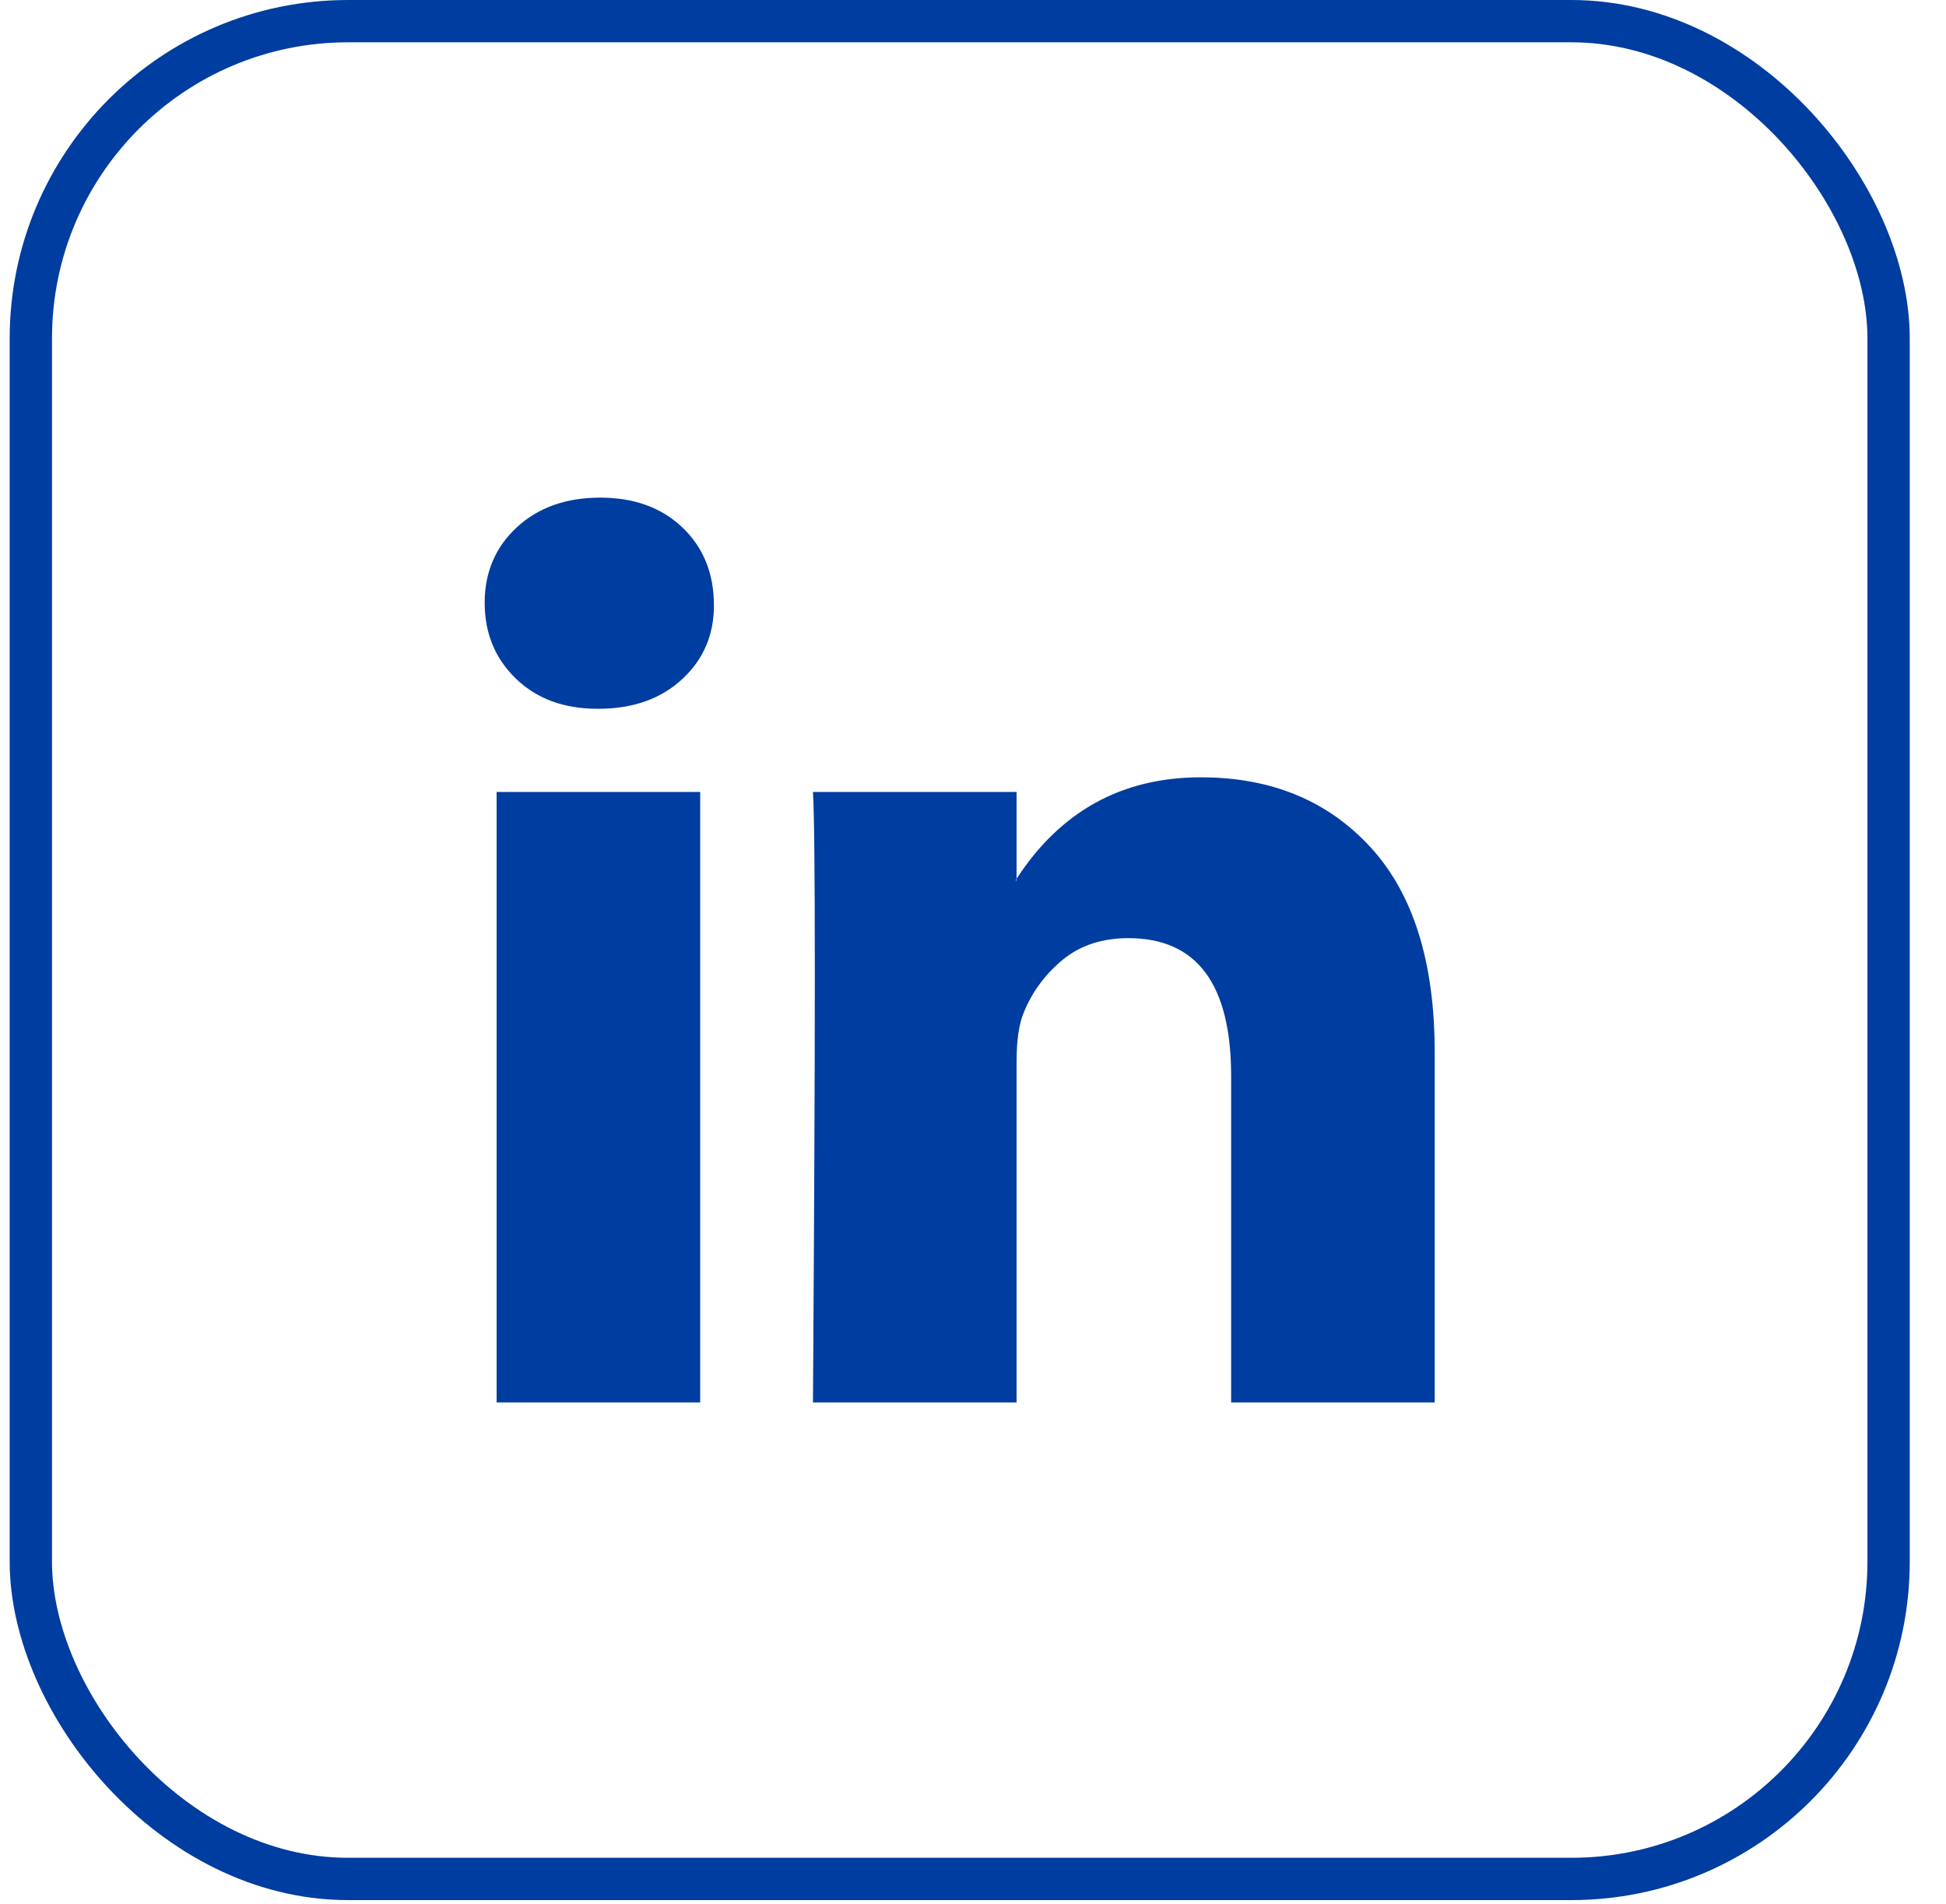
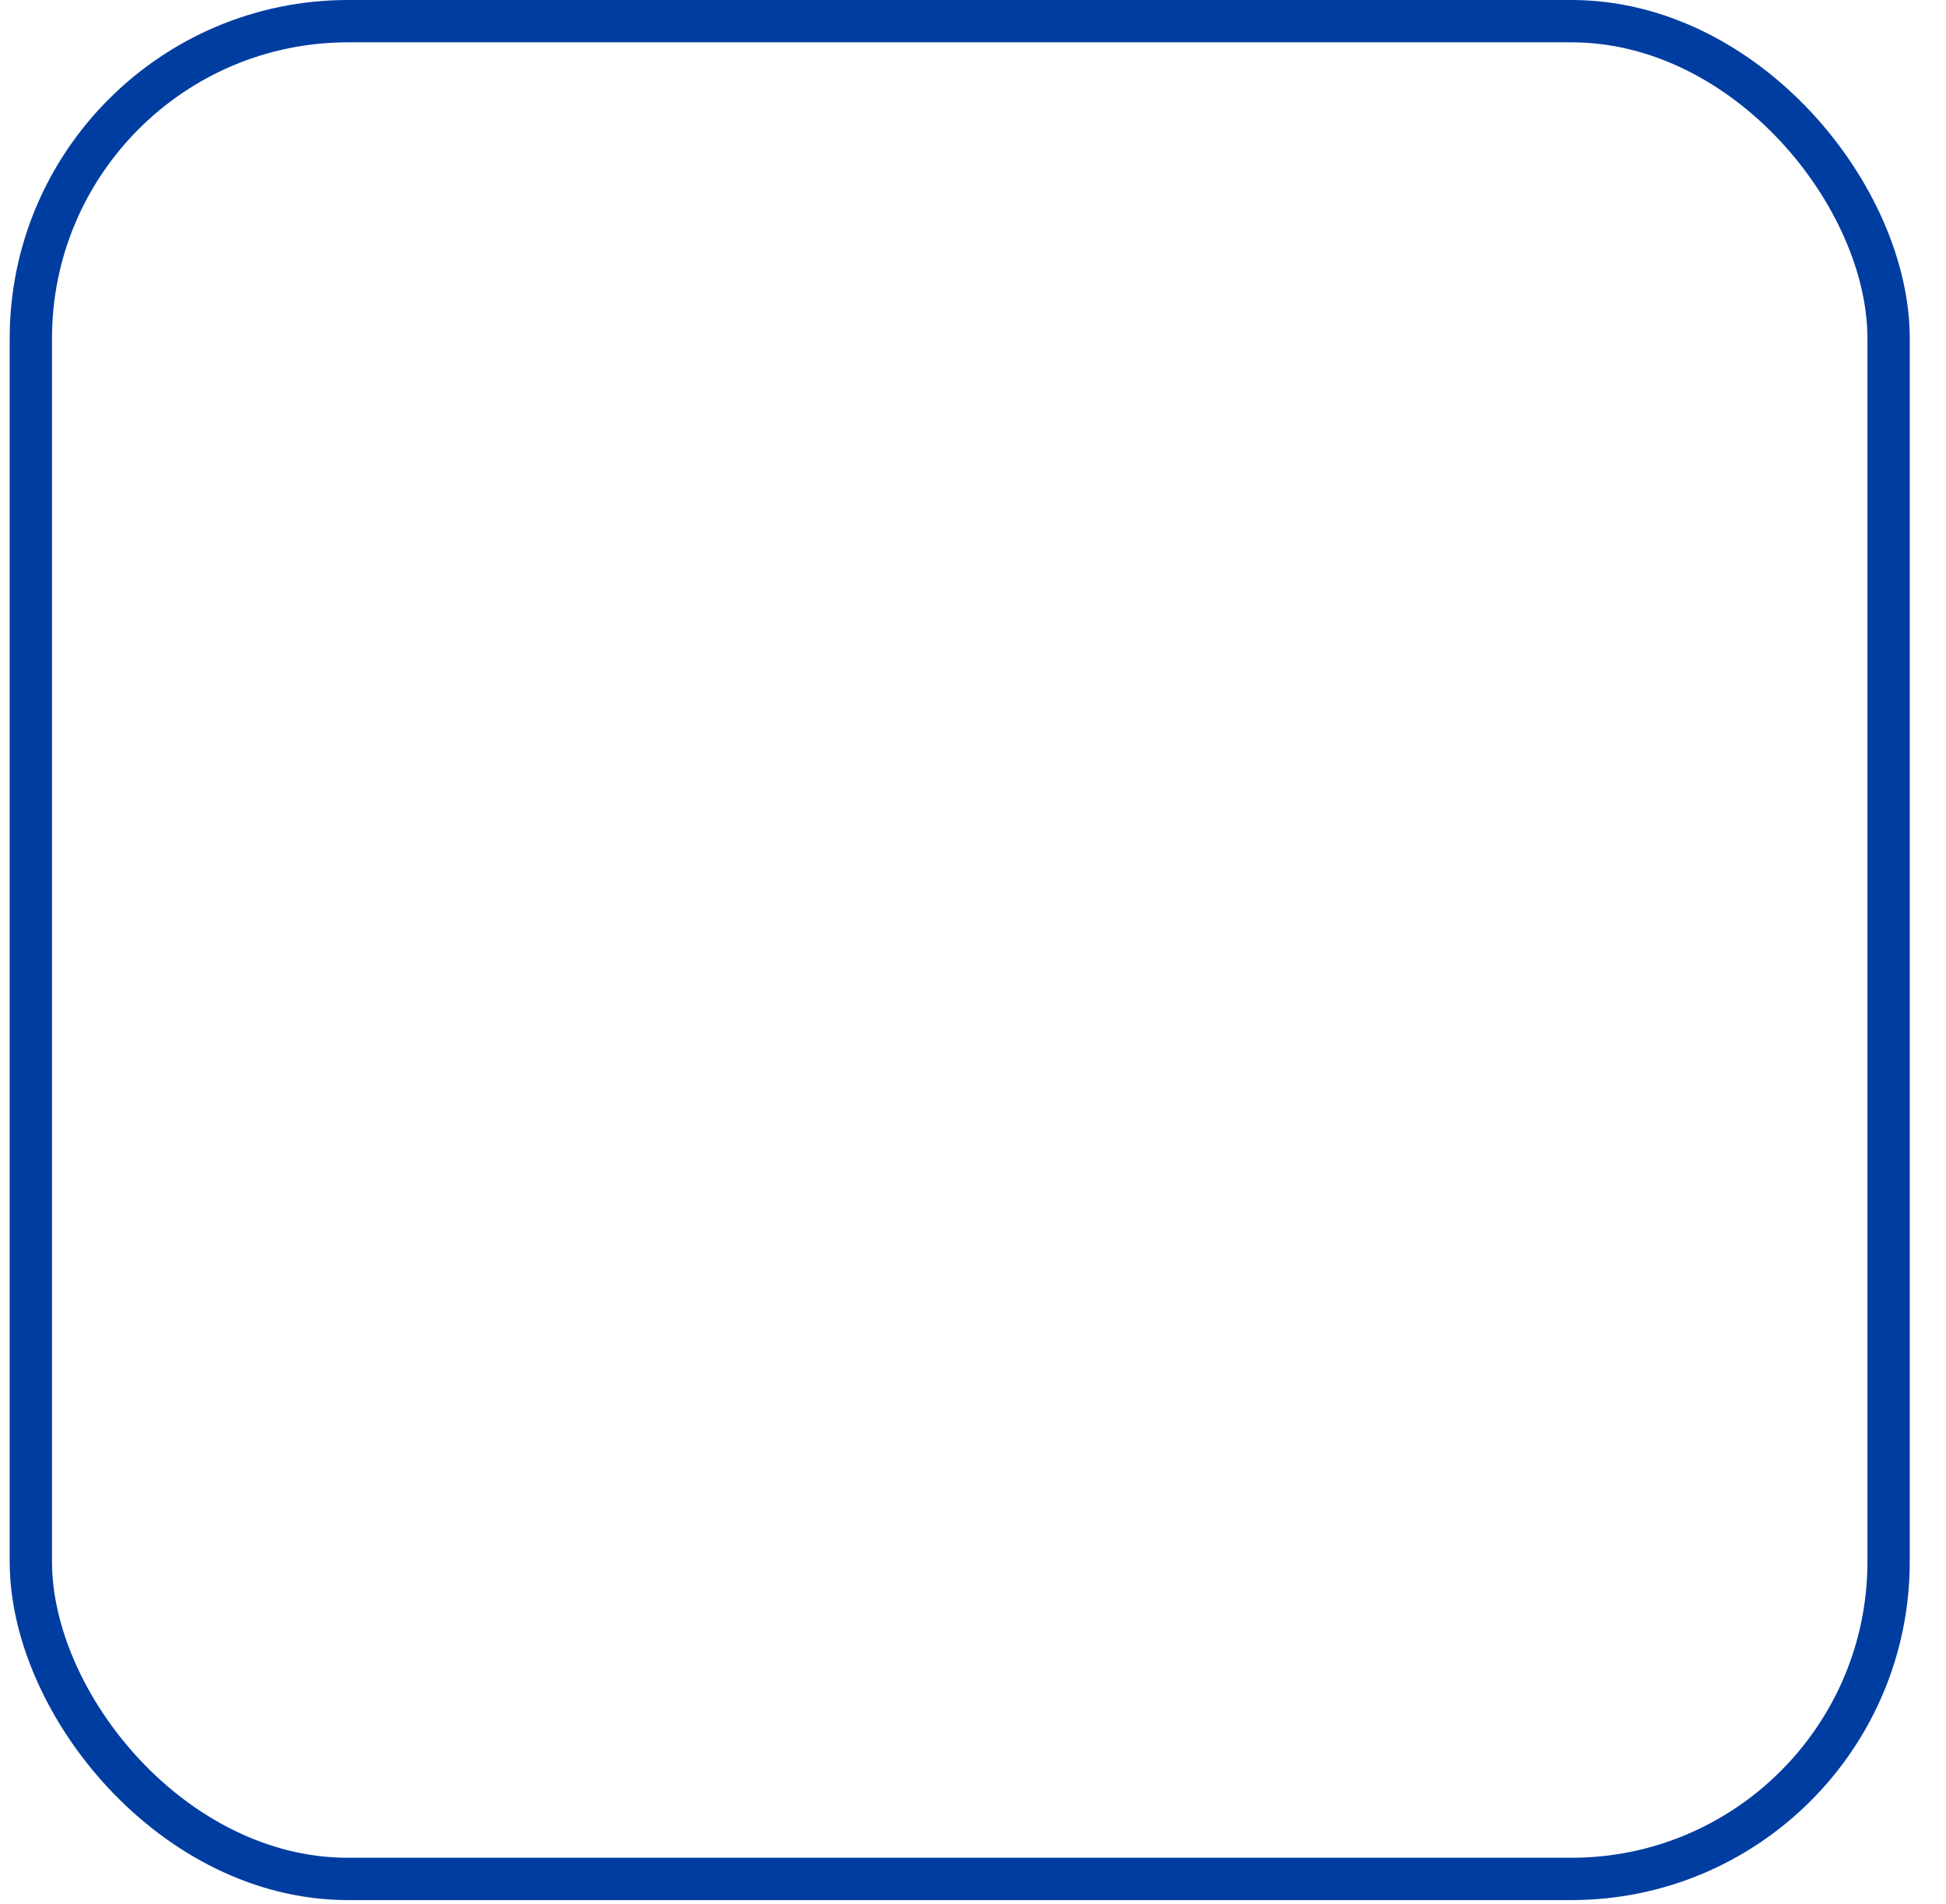
<svg xmlns="http://www.w3.org/2000/svg" width="46" height="45" viewBox="0 0 46 45" fill="none">
  <rect x="0.729" y="0.5" width="43.914" height="43.914" rx="7.5" stroke="#003DA0" />
-   <path d="M11.457 14.248C11.457 13.528 11.71 12.934 12.216 12.465C12.722 11.997 13.379 11.763 14.188 11.763C14.983 11.763 15.626 11.994 16.117 12.455C16.623 12.93 16.876 13.549 16.876 14.312C16.876 15.004 16.631 15.58 16.139 16.041C15.633 16.516 14.969 16.754 14.145 16.754H14.123C13.329 16.754 12.685 16.516 12.194 16.041C11.703 15.566 11.457 14.968 11.457 14.248ZM11.739 33.151V18.72H16.551V33.151H11.739ZM19.217 33.151H24.03V25.093C24.03 24.589 24.087 24.2 24.203 23.926C24.405 23.436 24.712 23.022 25.124 22.684C25.536 22.346 26.053 22.176 26.674 22.176C28.293 22.176 29.102 23.264 29.102 25.439V33.151H33.914V24.877C33.914 22.745 33.408 21.128 32.397 20.027C31.385 18.925 30.049 18.374 28.387 18.374C26.522 18.374 25.07 19.173 24.03 20.772V20.815H24.008L24.03 20.772V18.72H19.217C19.246 19.181 19.261 20.614 19.261 23.019C19.261 25.424 19.246 28.802 19.217 33.151Z" fill="#003DA0" />
</svg>